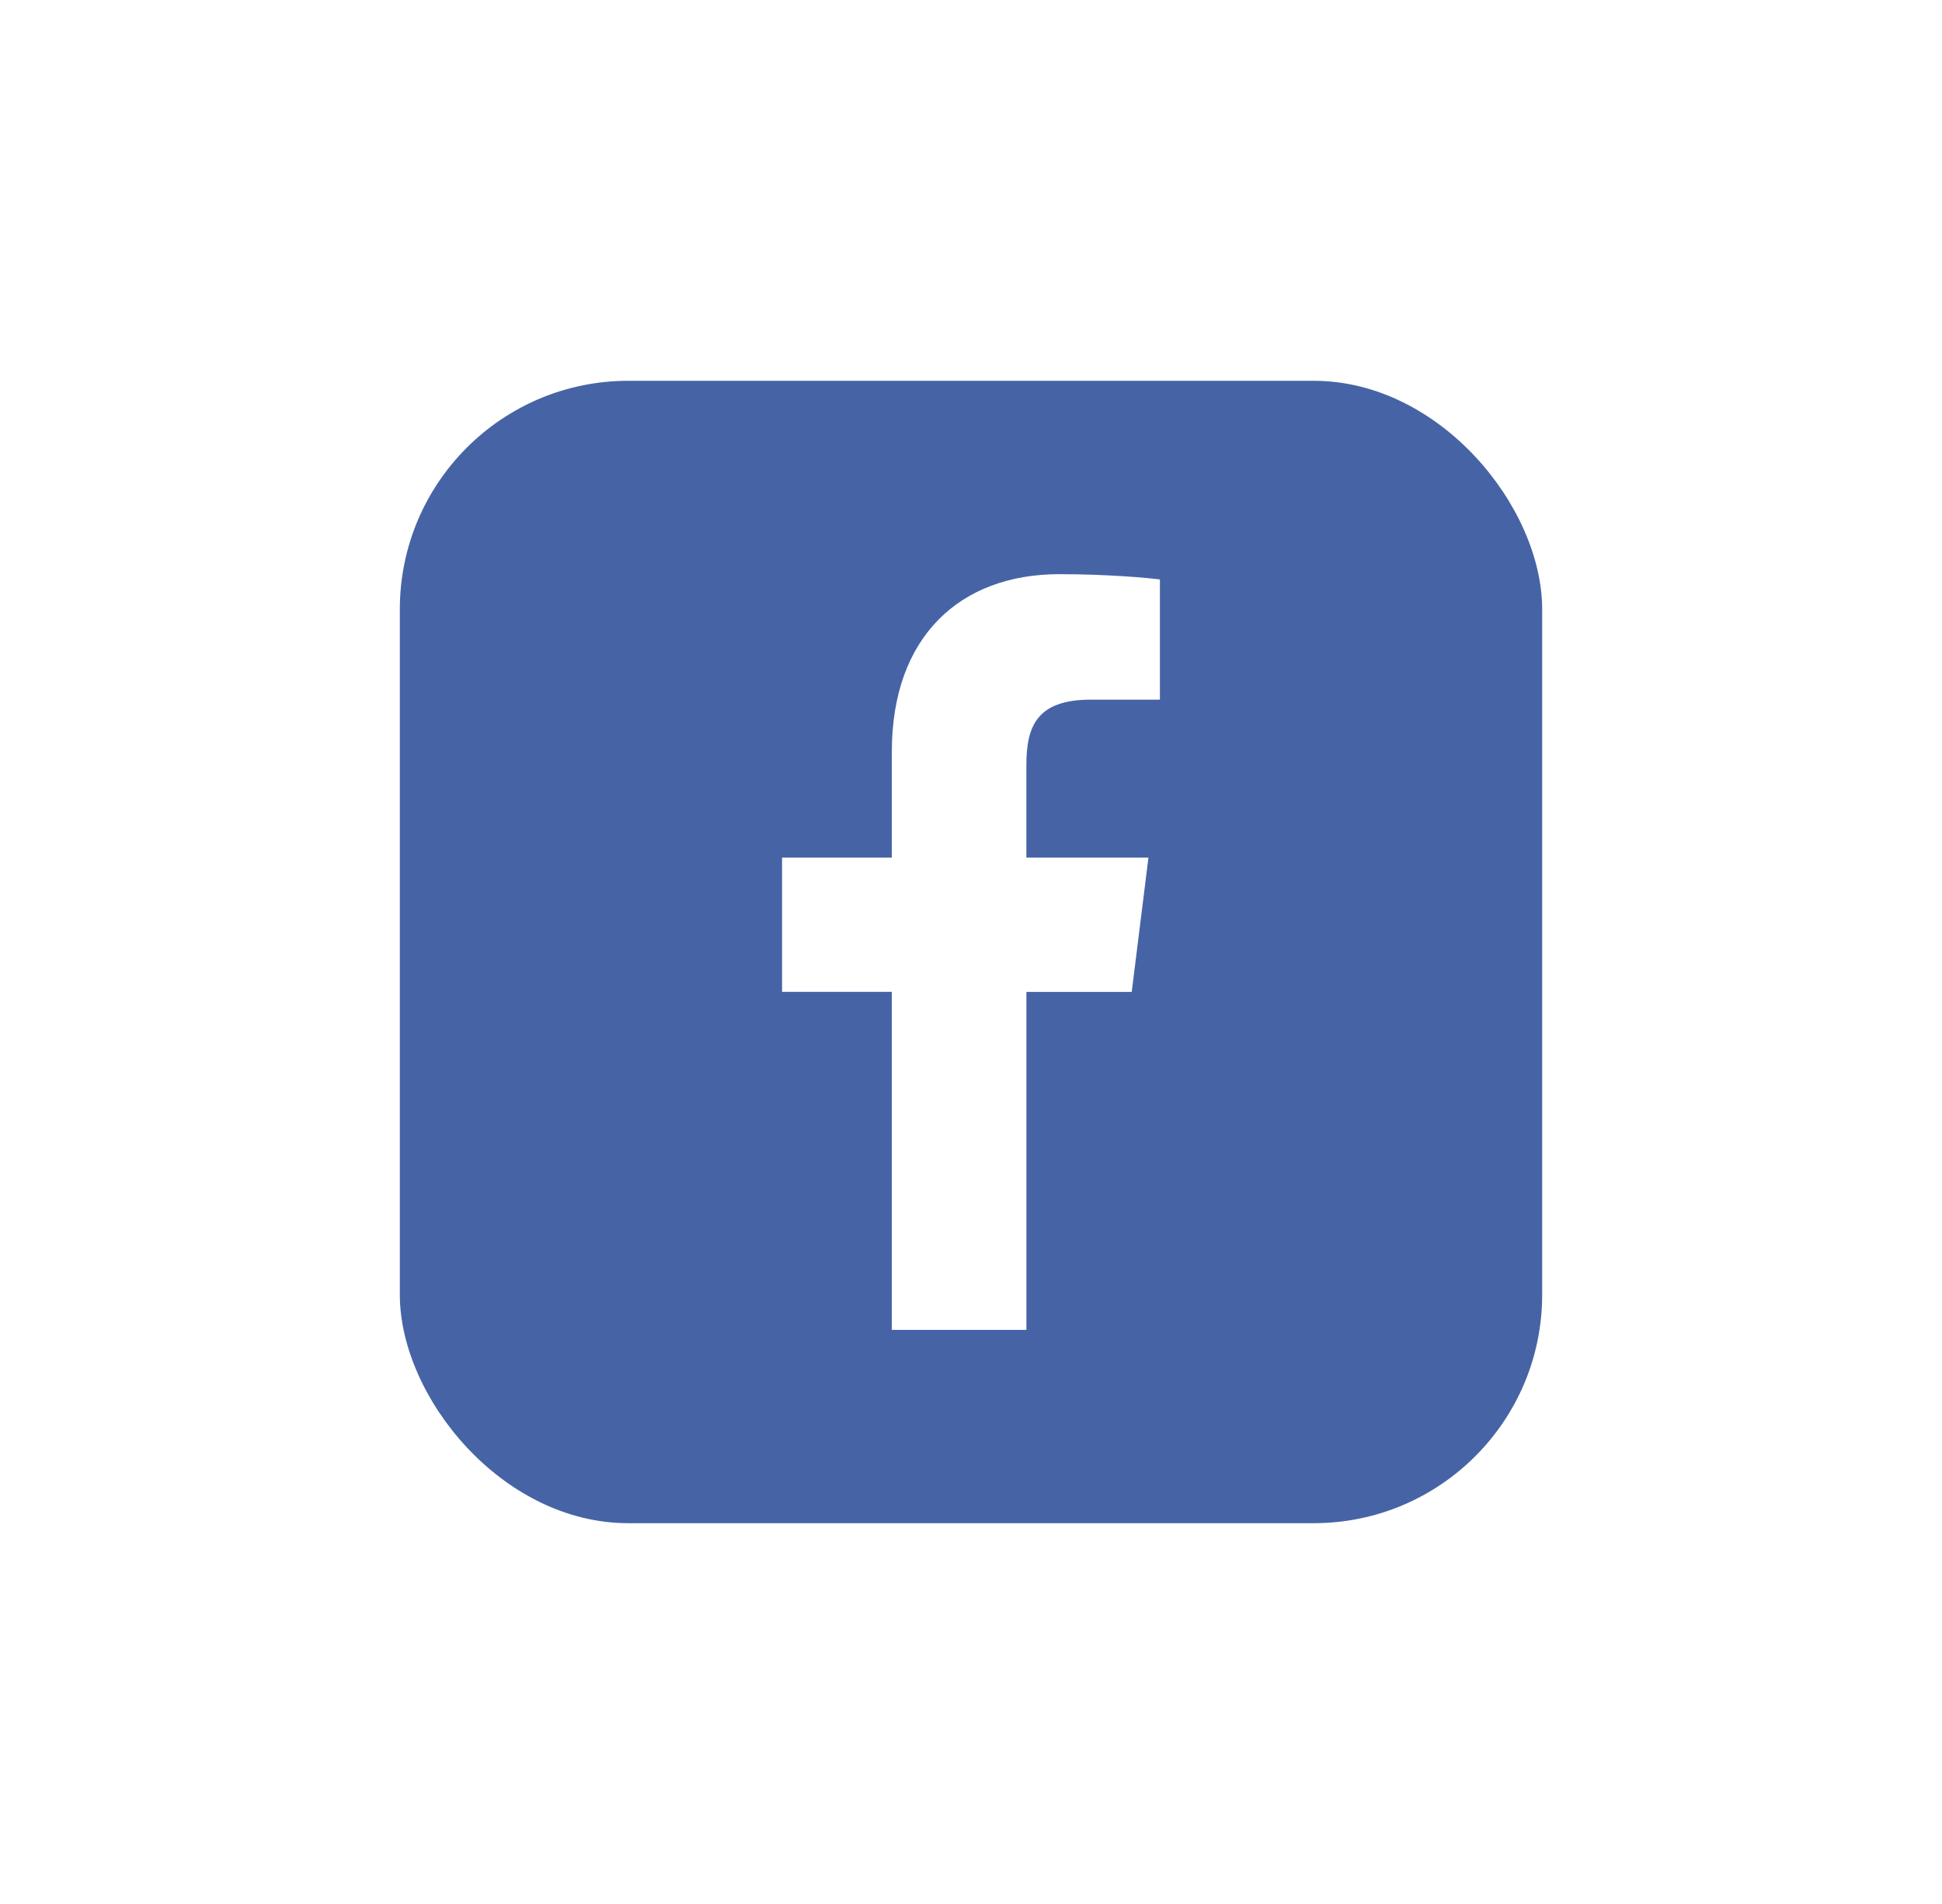
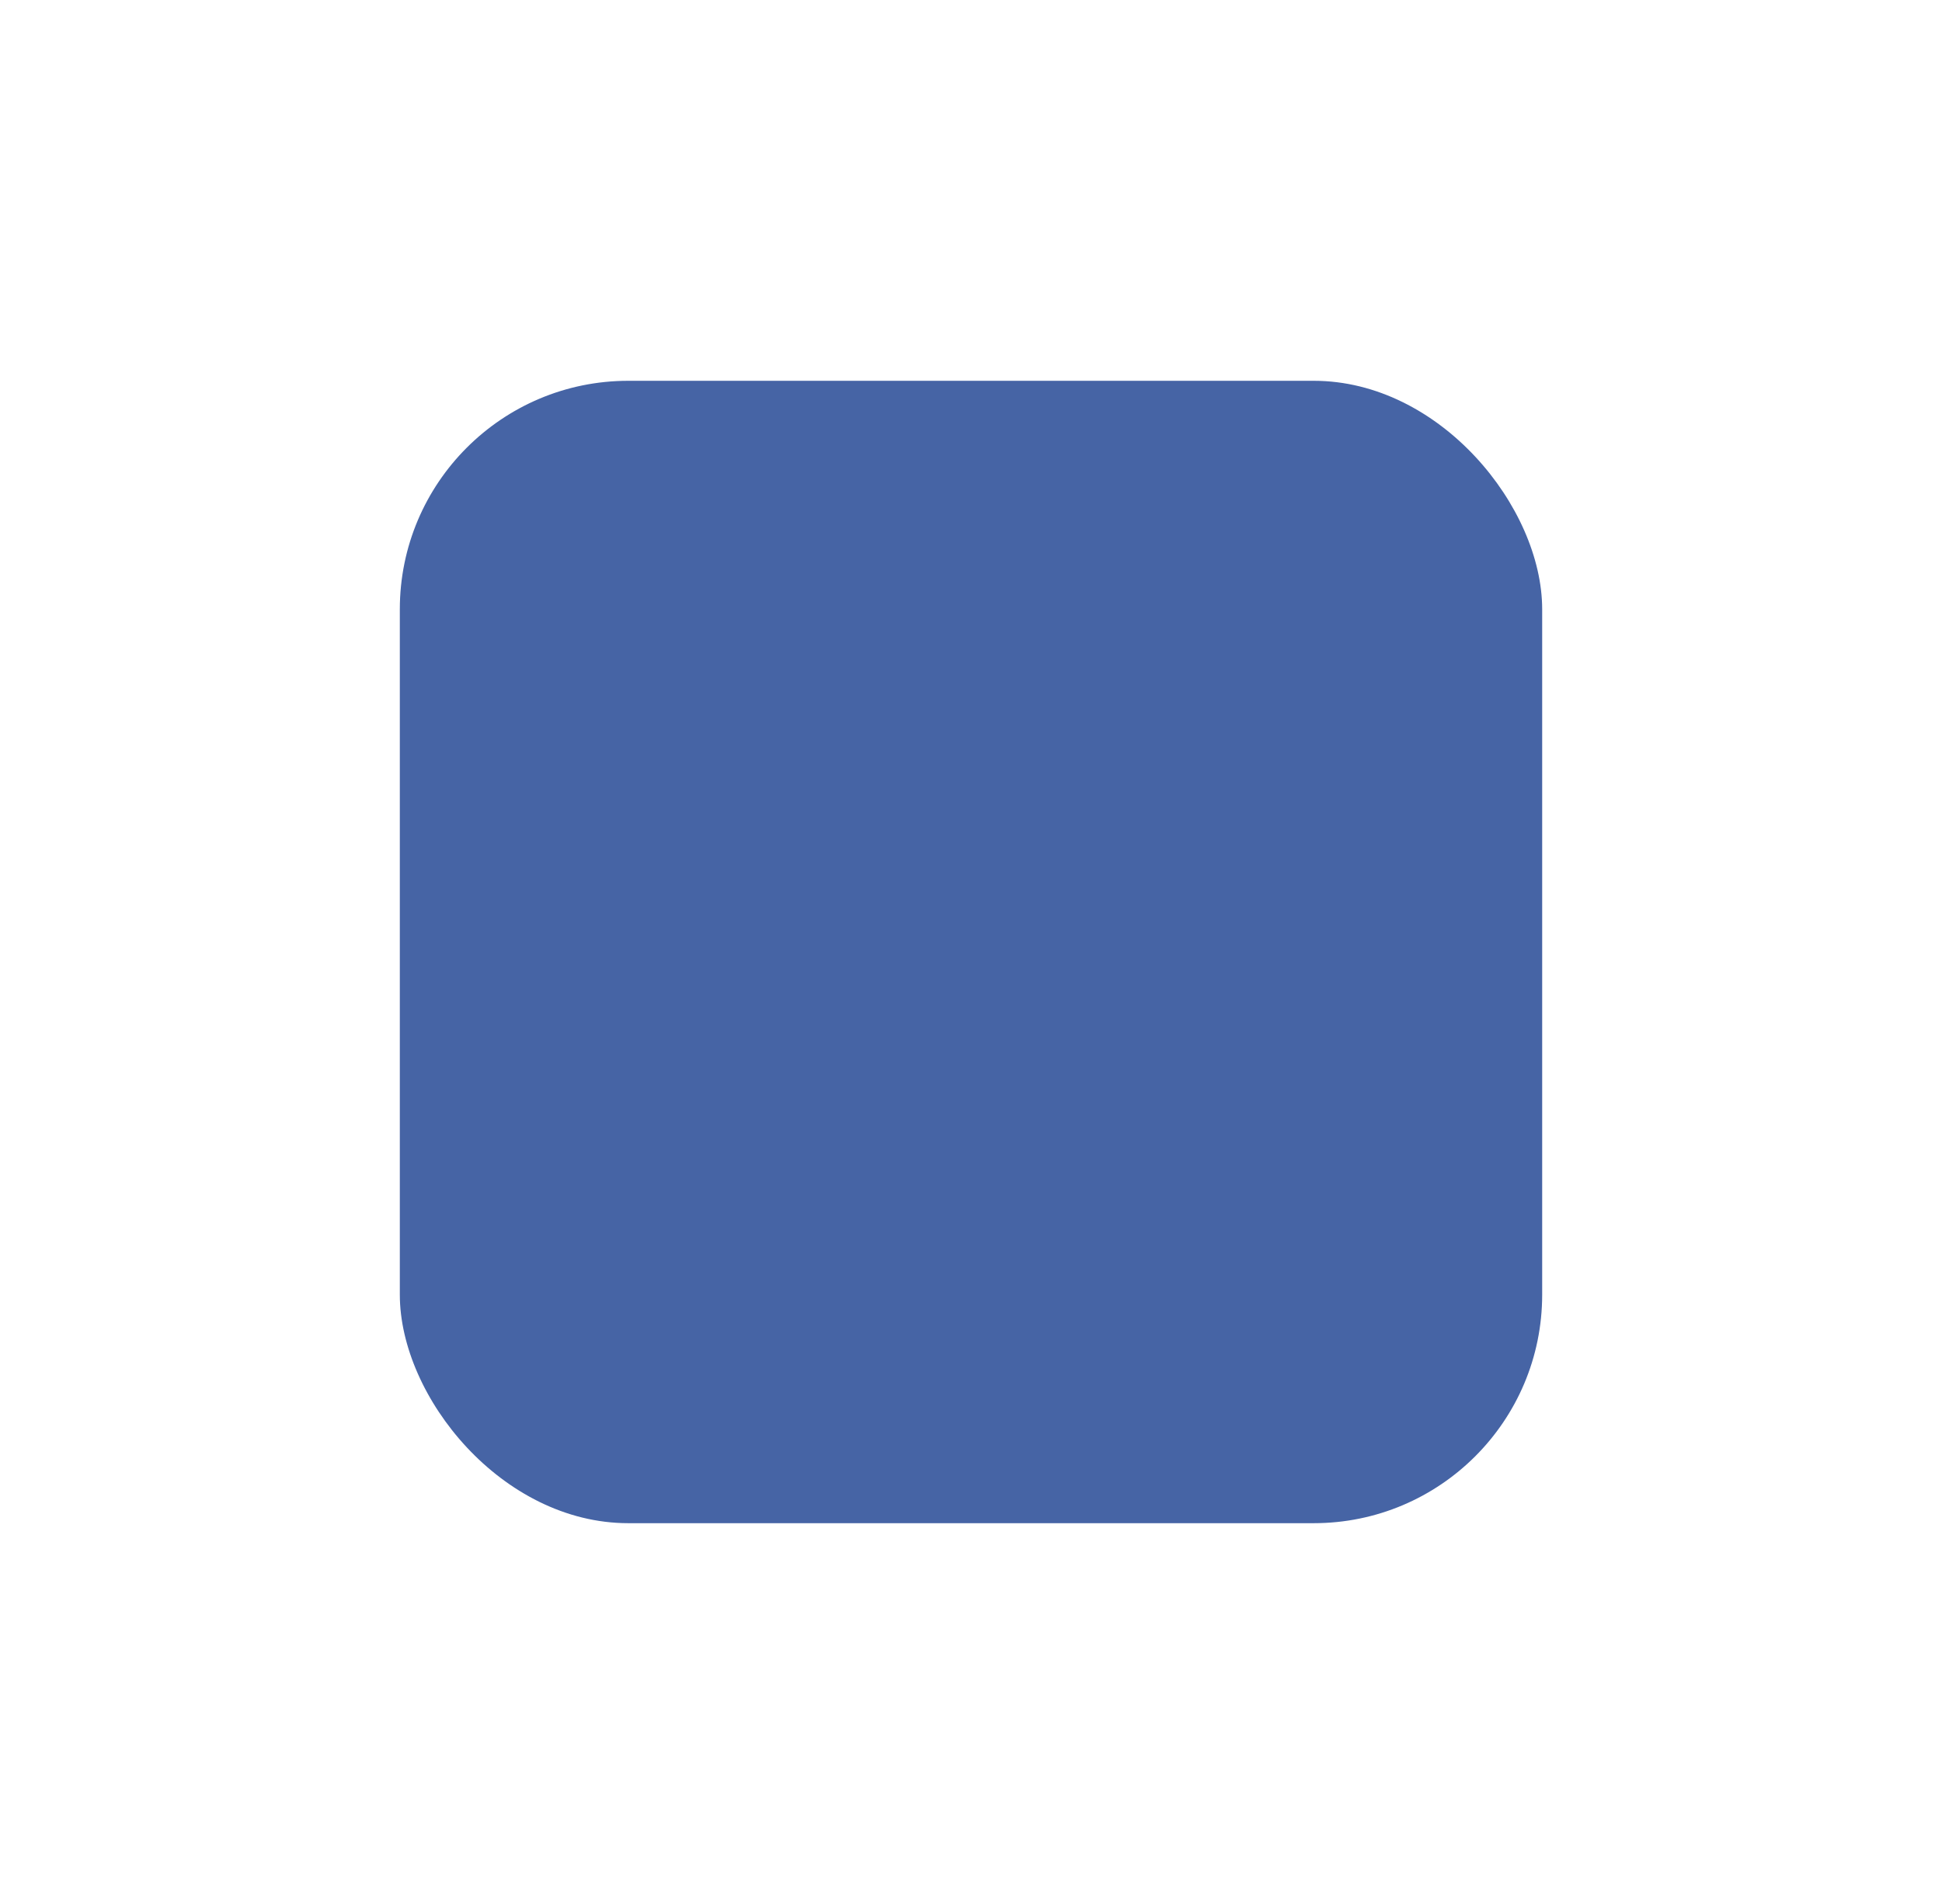
<svg xmlns="http://www.w3.org/2000/svg" width="51" height="50" viewBox="0 0 51 50" fill="none">
  <g filter="url(#filter0_d_960_8087)">
    <rect x="10.5" y="8" width="30" height="30" rx="6" fill="#4664A5" />
-     <path d="M28.65 16.373H30.461V13.217C30.149 13.175 29.074 13.078 27.822 13.078C25.21 13.078 23.421 14.721 23.421 17.741V20.52H20.538V24.047H23.421V32.923H26.955V24.048H29.721L30.16 20.52H26.954V18.09C26.955 17.071 27.229 16.373 28.65 16.373Z" fill="white" />
  </g>
  <defs>
    <filter id="filter0_d_960_8087" x="0.5" y="0" width="50" height="50" filterUnits="userSpaceOnUse" color-interpolation-filters="sRGB">
      <feFlood flood-opacity="0" result="BackgroundImageFix" />
      <feColorMatrix in="SourceAlpha" type="matrix" values="0 0 0 0 0 0 0 0 0 0 0 0 0 0 0 0 0 0 127 0" result="hardAlpha" />
      <feOffset dy="2" />
      <feGaussianBlur stdDeviation="5" />
      <feComposite in2="hardAlpha" operator="out" />
      <feColorMatrix type="matrix" values="0 0 0 0 0 0 0 0 0 0 0 0 0 0 0 0 0 0 0.1 0" />
      <feBlend mode="normal" in2="BackgroundImageFix" result="effect1_dropShadow_960_8087" />
      <feBlend mode="normal" in="SourceGraphic" in2="effect1_dropShadow_960_8087" result="shape" />
    </filter>
  </defs>
</svg>